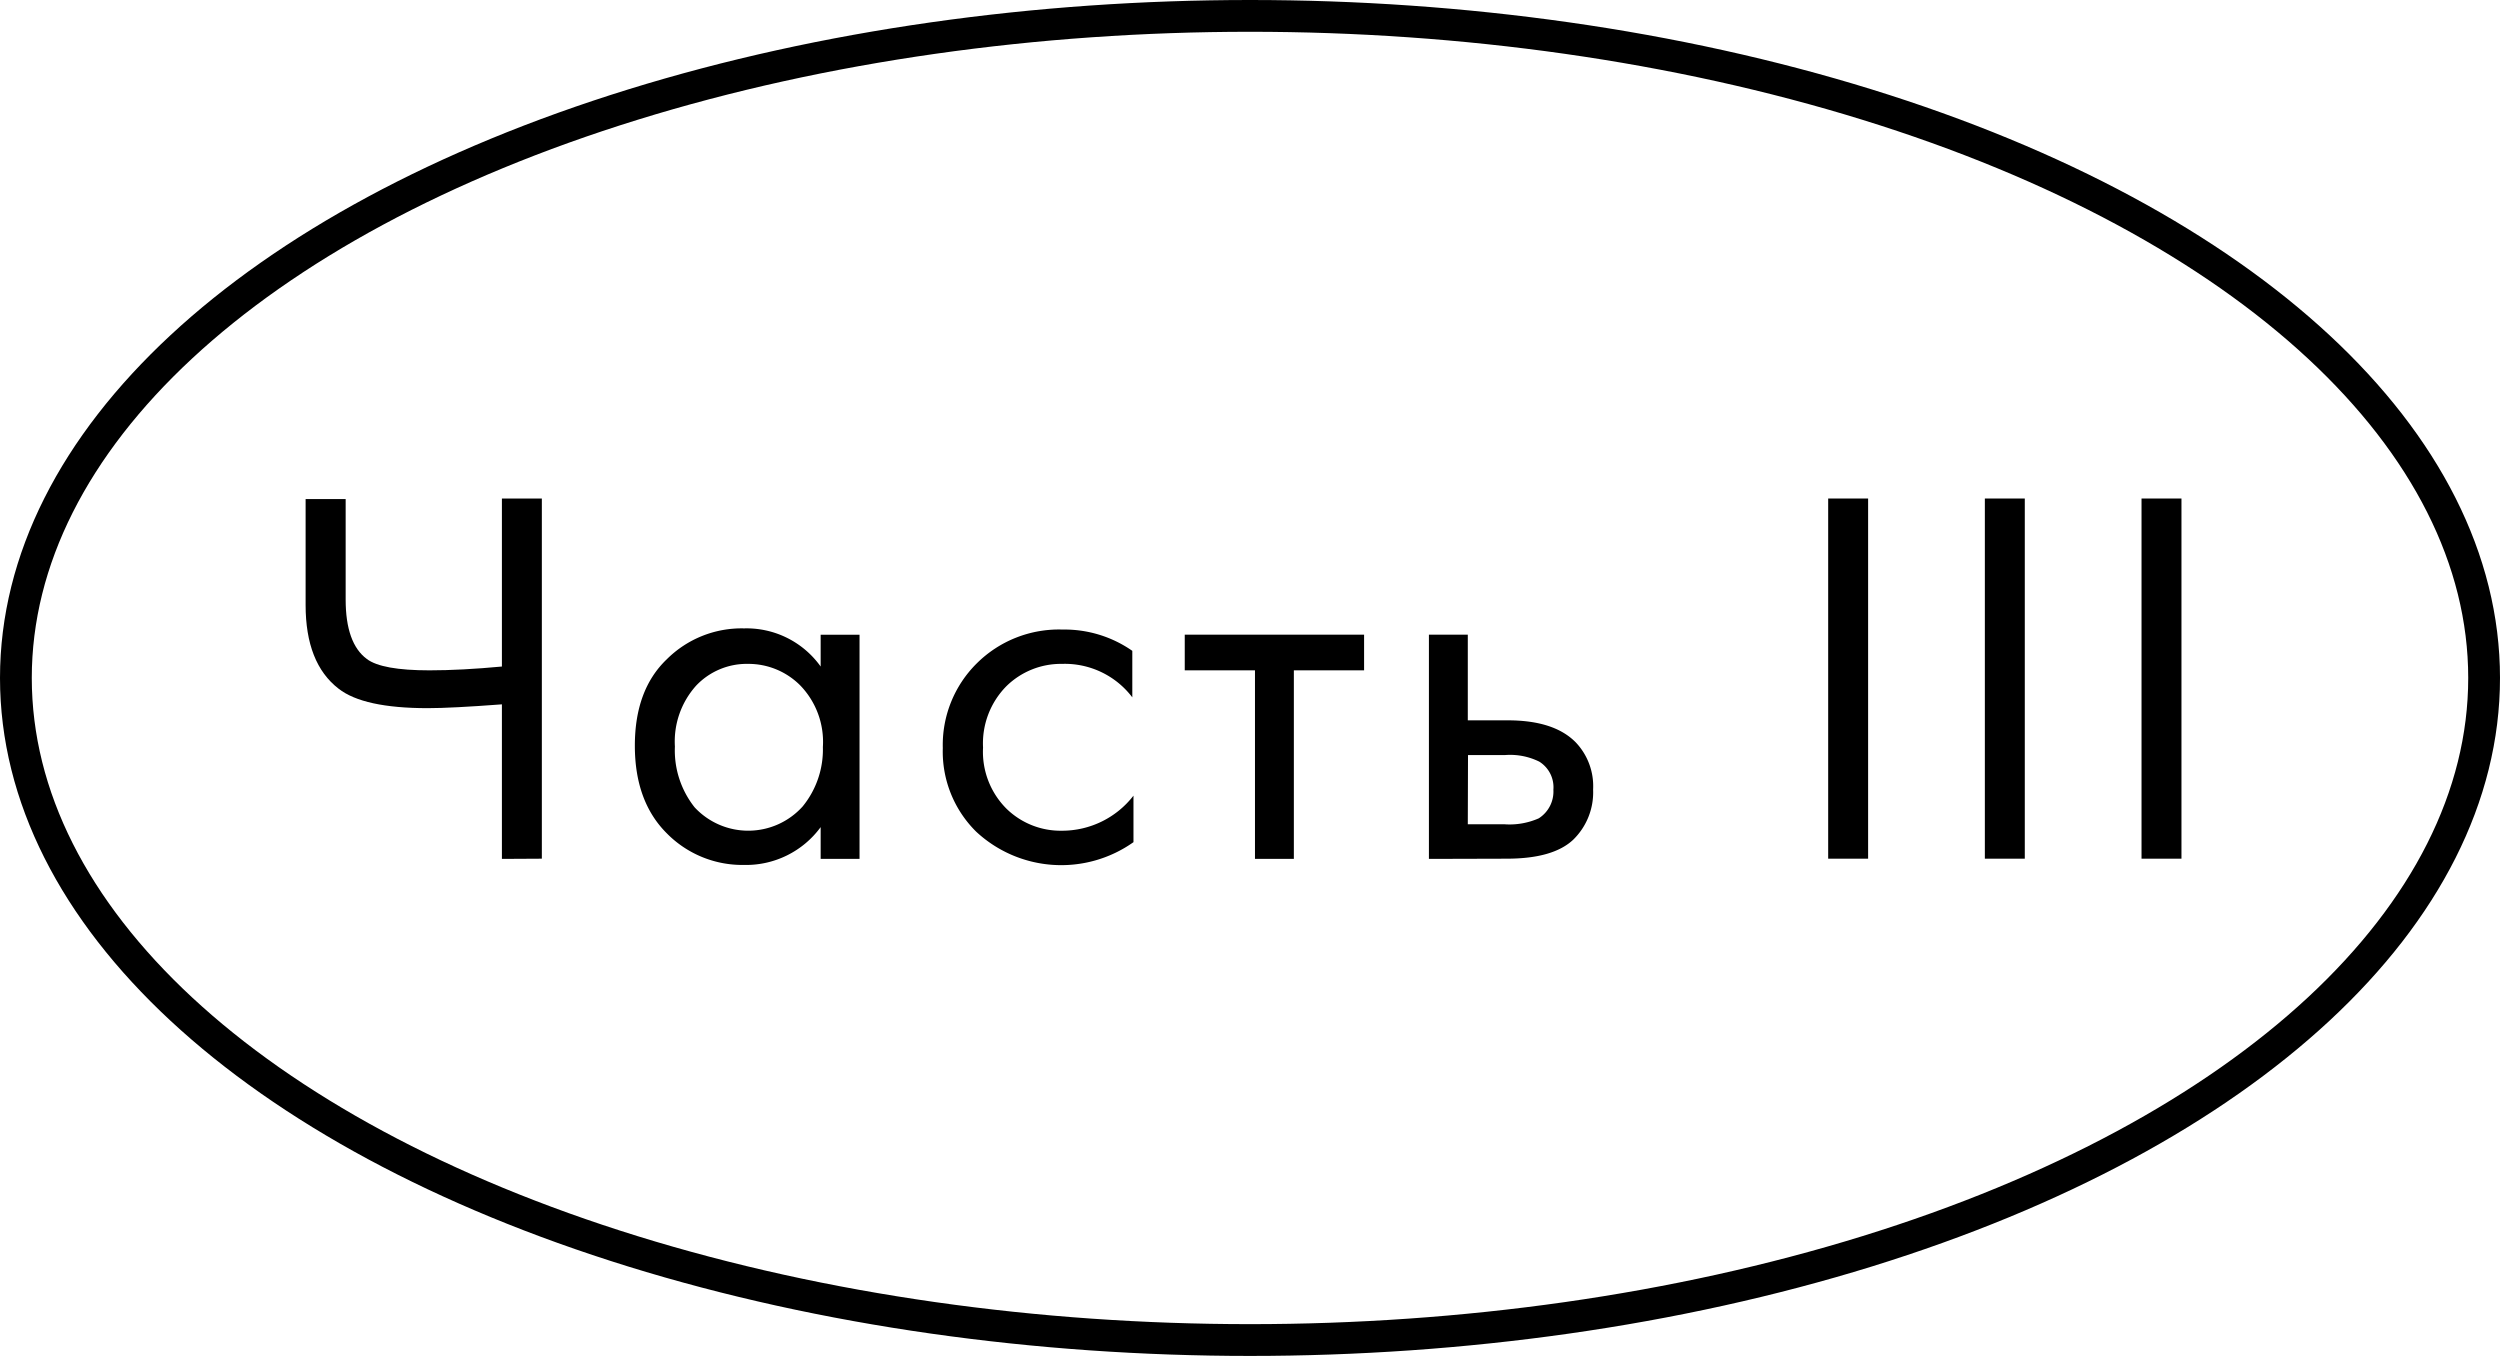
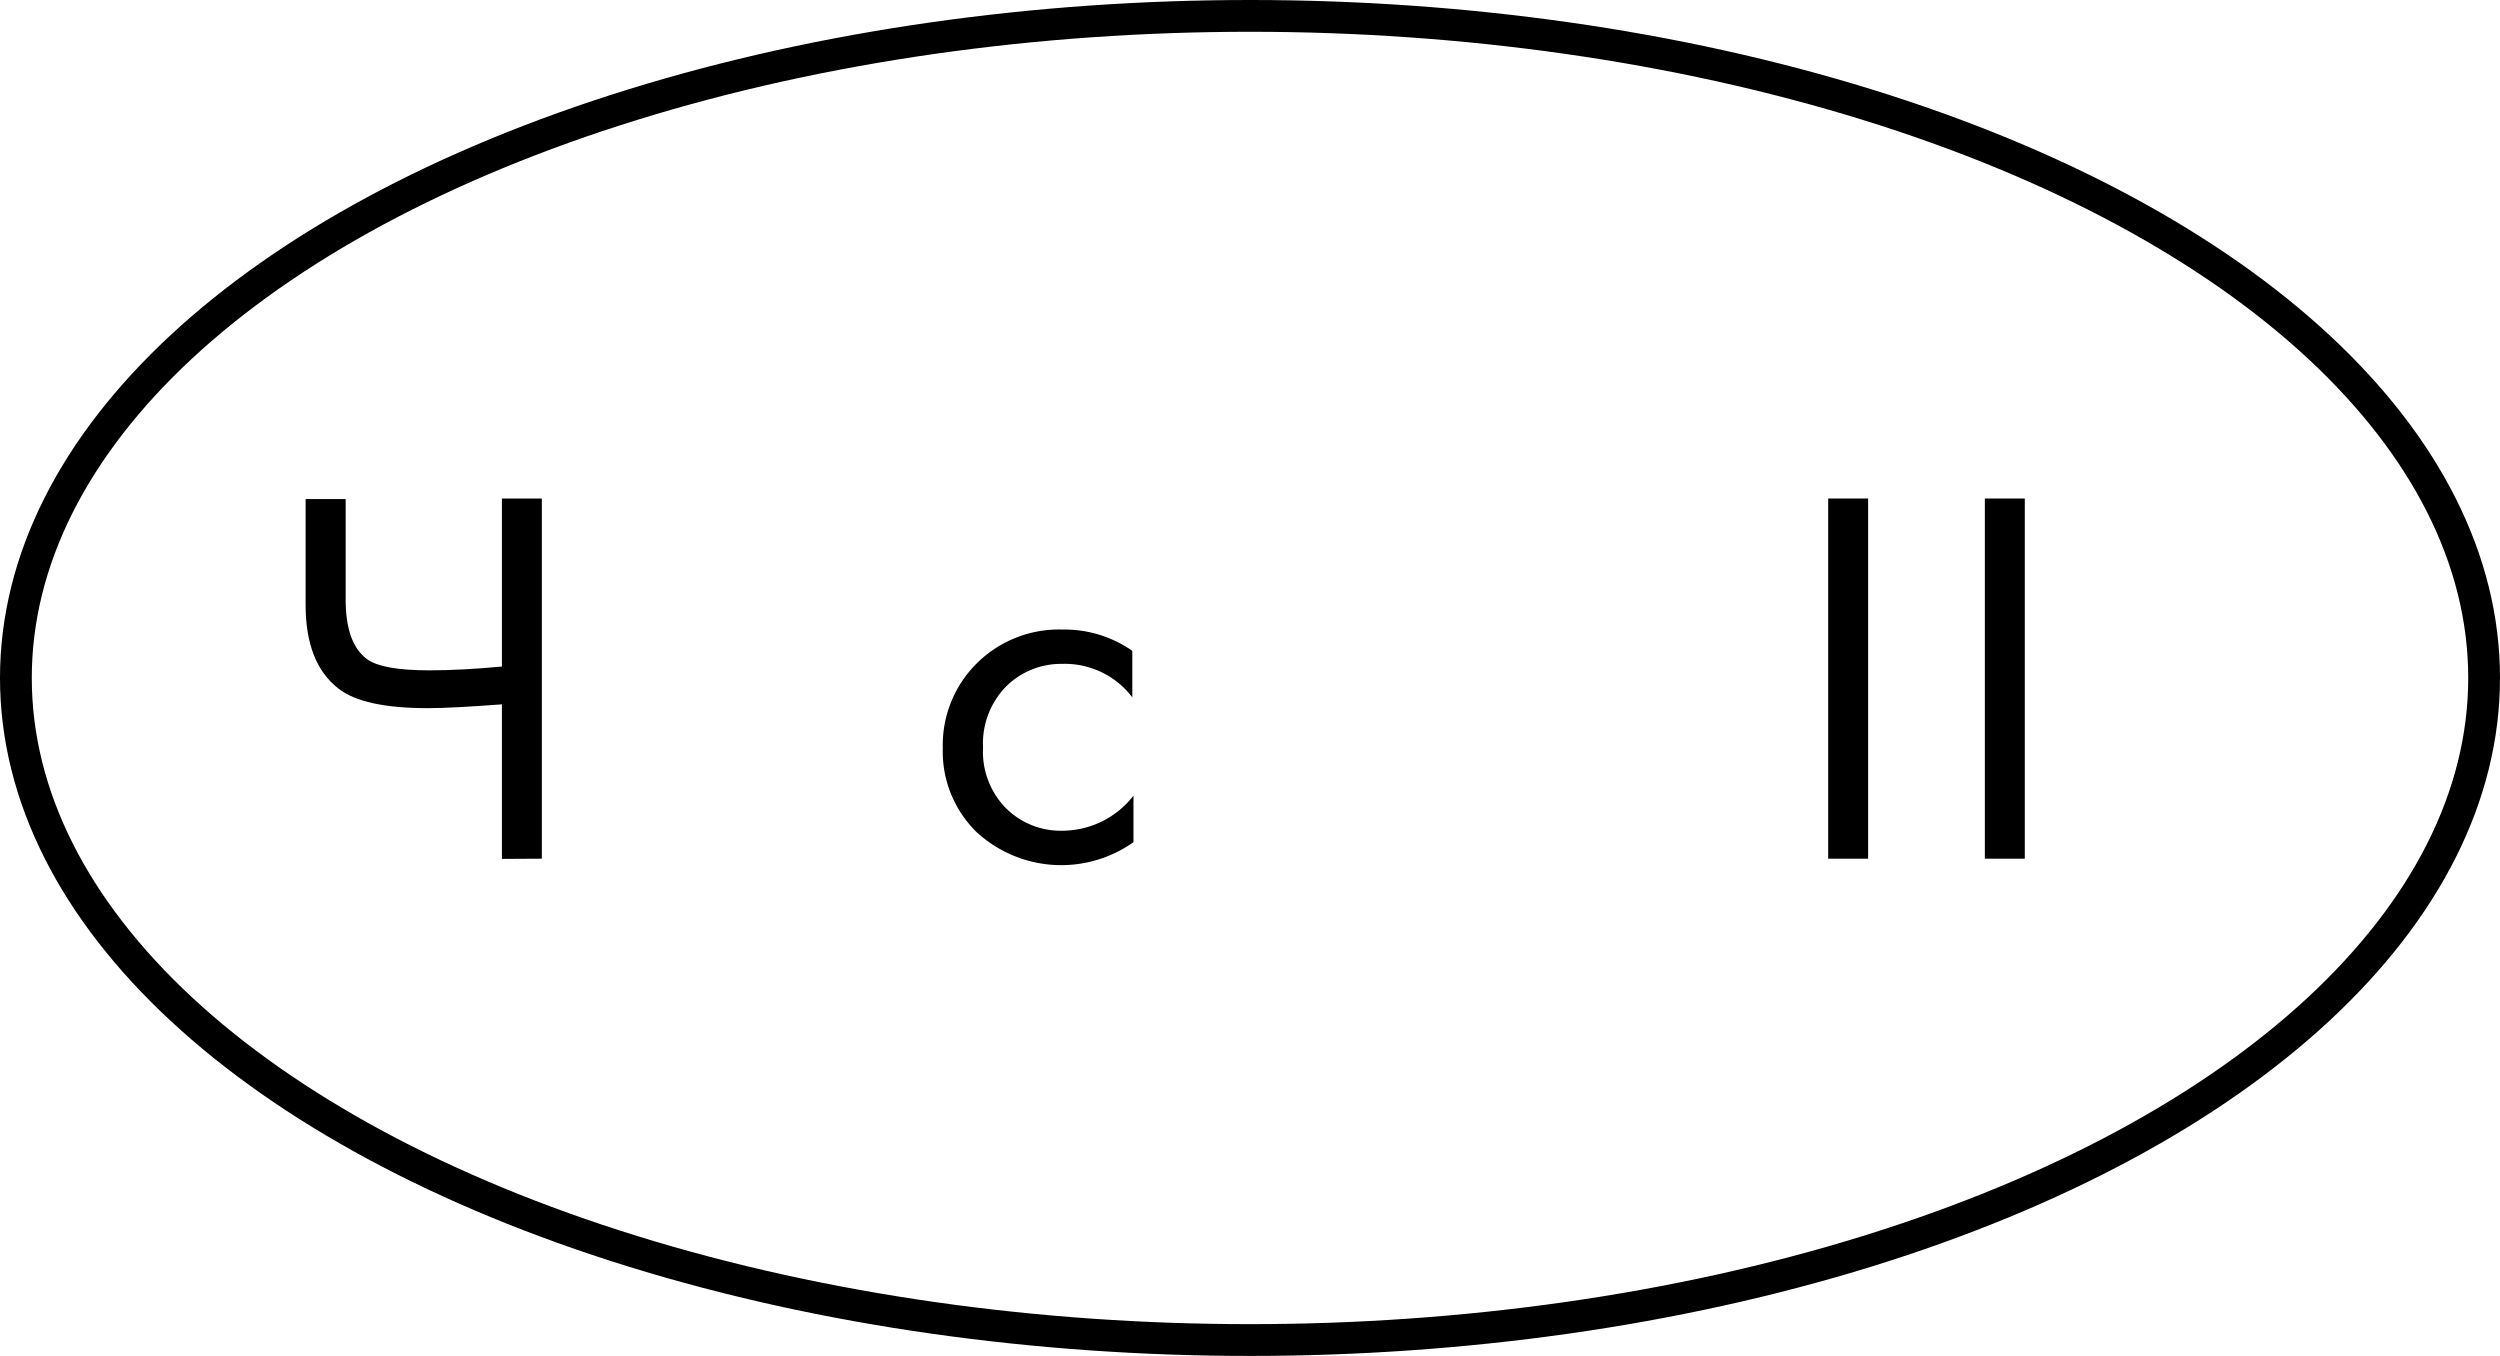
<svg xmlns="http://www.w3.org/2000/svg" viewBox="0 0 236 128">
  <title>часть3мб</title>
  <g>
    <ellipse cx="118" cy="64" rx="116.5" ry="62.5" fill="none" stroke="#000" stroke-miterlimit="10" stroke-width="3" />
    <g>
      <path d="M47.38,81.08V66.49c-3.17.24-5.51.36-7,.36-4.05,0-6.85-.61-8.42-1.84q-3.11-2.4-3.11-7.9v-10h3.78V56.6q0,4.13,2,5.61,1.42,1.07,5.91,1.07,3,0,6.84-.36V47.06h3.77v34Z" />
-       <path d="M77.47,62.92v-3h3.67V81.08H77.47v-3a8.73,8.73,0,0,1-7.25,3.57,10,10,0,0,1-7.29-3q-3-3-3-8.26t3-8.14a10,10,0,0,1,7.31-2.93A8.59,8.59,0,0,1,77.47,62.92Zm-6.84-.25a6.58,6.58,0,0,0-4.92,2.06,7.89,7.89,0,0,0-2,5.74,8.65,8.65,0,0,0,1.86,5.74,6.91,6.91,0,0,0,10.2-.08,8.5,8.5,0,0,0,1.91-5.61,7.66,7.66,0,0,0-2.14-5.82A6.9,6.9,0,0,0,70.63,62.67Z" />
      <path d="M106.89,61.44v4.39a8,8,0,0,0-6.63-3.16A7.35,7.35,0,0,0,95,64.78a7.68,7.68,0,0,0-2.2,5.79A7.58,7.58,0,0,0,95,76.33a7.31,7.31,0,0,0,5.25,2.09A8.52,8.52,0,0,0,107,75.11V79.5a11.79,11.79,0,0,1-14.86-1A10.63,10.63,0,0,1,89,70.62a10.84,10.84,0,0,1,3.21-8,11,11,0,0,1,8.11-3.19A11.18,11.18,0,0,1,106.89,61.44Z" />
-       <path d="M128.77,63.28h-6.63v17.8h-3.67V63.28h-6.63V59.91h16.93Z" />
-       <path d="M134.89,81.08V59.91h3.67V68h3.78q4.38,0,6.42,2.09a6,6,0,0,1,1.63,4.44,6.24,6.24,0,0,1-1.88,4.74q-1.89,1.78-6.23,1.79Zm3.67-3.27H142a6.81,6.81,0,0,0,3.26-.56,3,3,0,0,0,1.38-2.7,2.85,2.85,0,0,0-1.33-2.65,6.21,6.21,0,0,0-3.26-.62h-3.47Z" />
      <path d="M172.58,47.06h3.77v34h-3.77Z" />
      <path d="M187.37,47.06h3.77v34h-3.77Z" />
-       <path d="M202.16,47.06h3.77v34h-3.77Z" />
    </g>
  </g>
</svg>